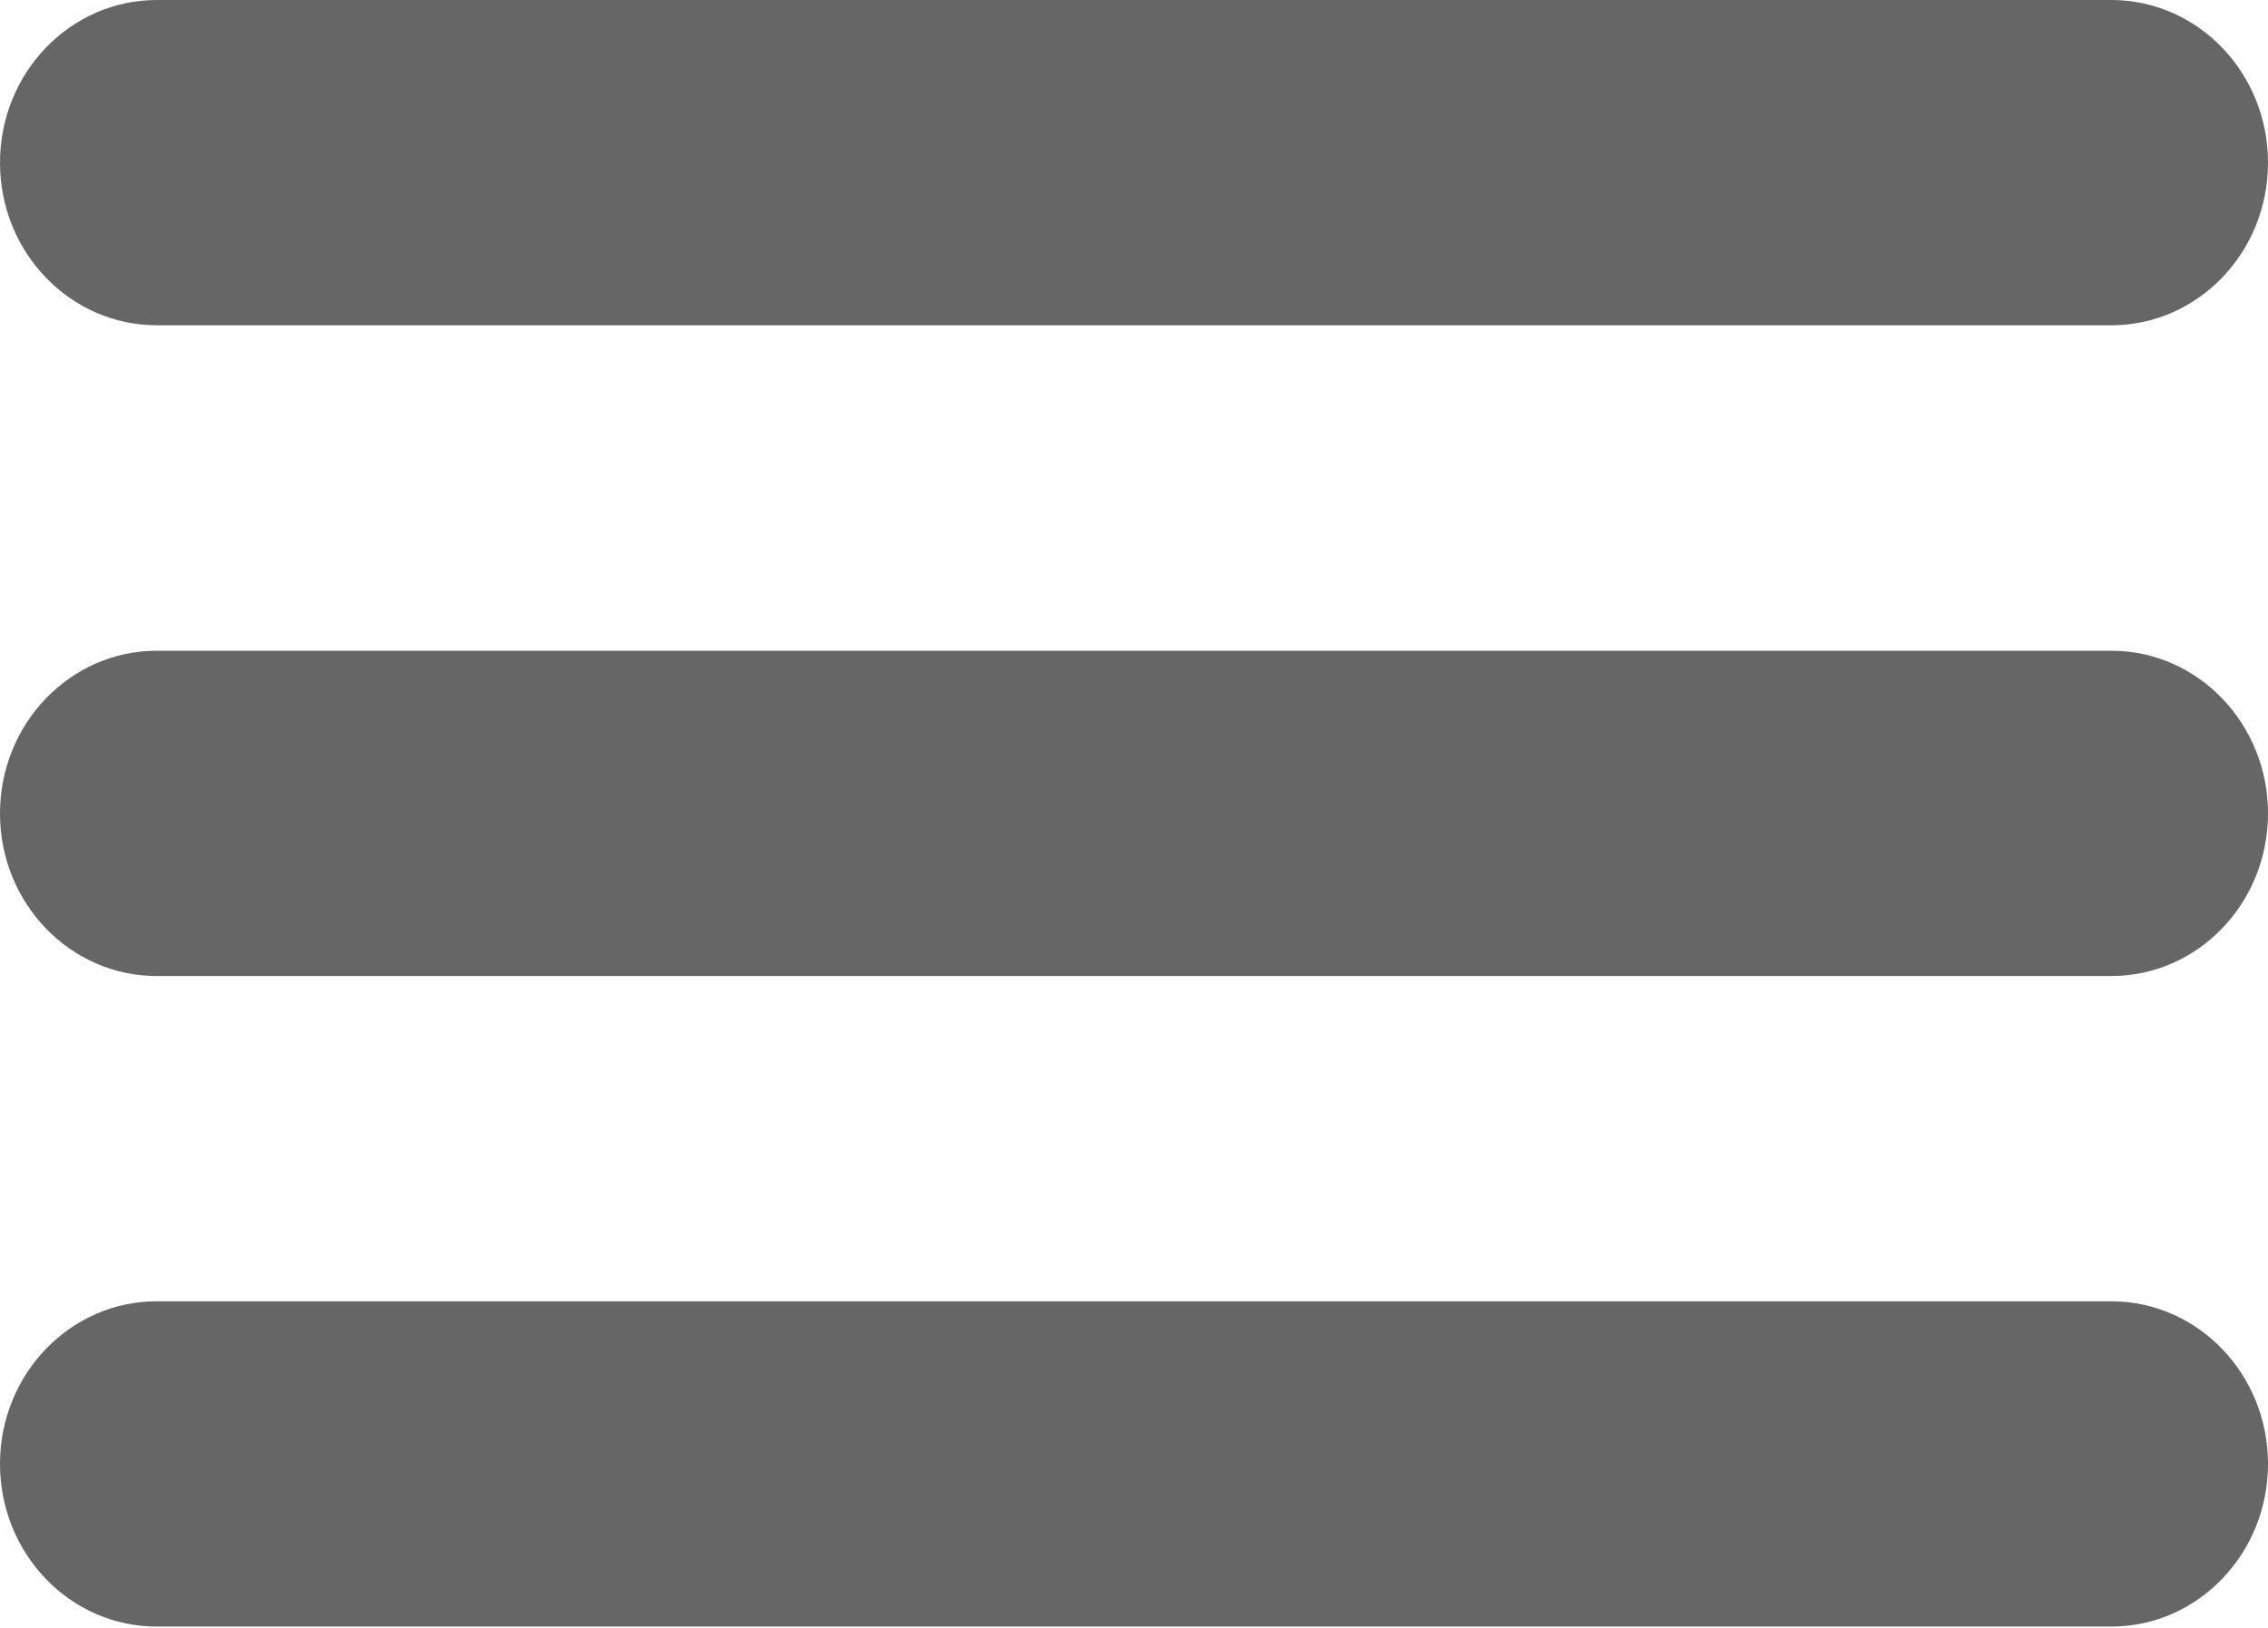
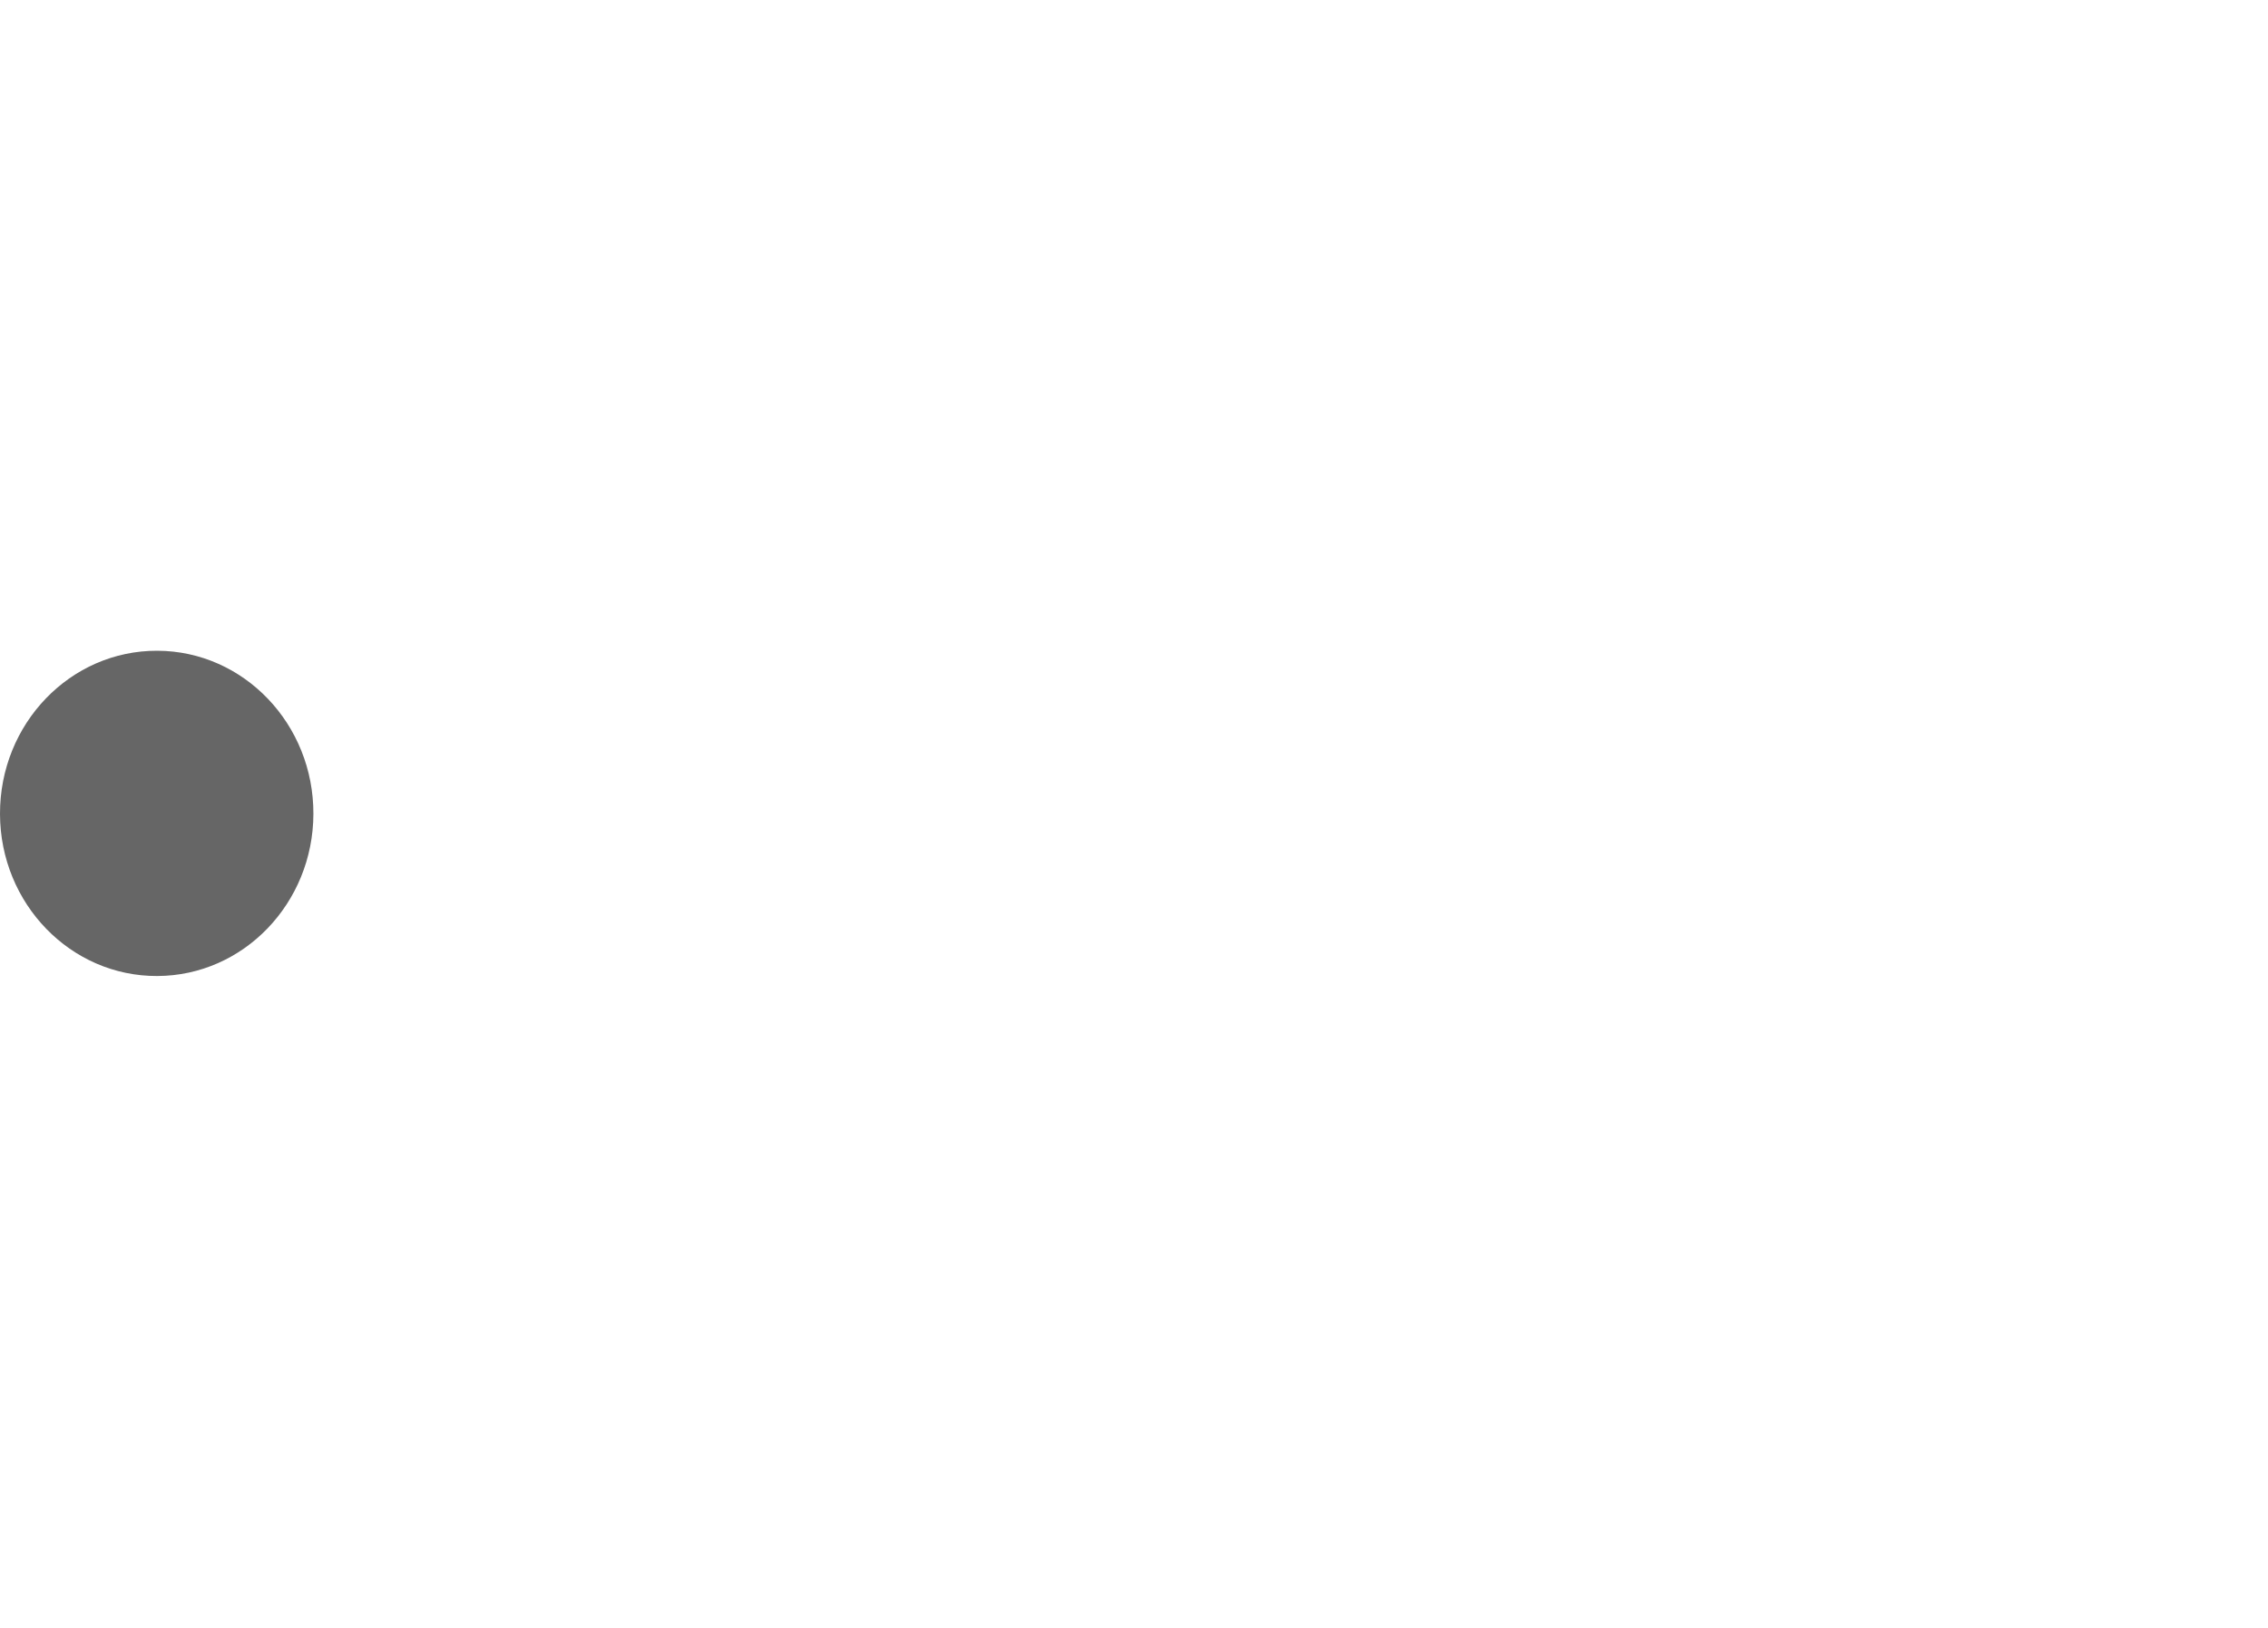
<svg xmlns="http://www.w3.org/2000/svg" version="1.1" id="Layer_1" x="0px" y="0px" viewBox="0 0 220 158" style="enable-background:new 0 0 220 158;" xml:space="preserve">
  <g>
-     <path fill="#666666" d="M15.26,94.7h189.6c8.35-0.03,15.11-7.05,15.14-15.72c0.03-8.72-6.75-15.81-15.14-15.84H15.26   C6.82,63.11-0.03,70.22,0,78.99C0.03,87.7,6.87,94.74,15.26,94.7z" />
-     <path fill="#666666" d="M15.26,31.56h189.6c8.35-0.03,15.11-7.05,15.14-15.72c0.03-8.72-6.75-15.81-15.14-15.84H15.26C6.82-0.03-0.03,7.08,0,15.84   C0.03,24.56,6.87,31.59,15.26,31.56z" />
-     <path fill="#666666" d="M15.26,157.82h189.6c8.39-0.03,15.17-7.13,15.14-15.84c-0.03-8.67-6.79-15.68-15.14-15.72H15.26   c-8.39-0.03-15.23,7-15.26,15.72C-0.03,150.75,6.82,157.86,15.26,157.82z" />
+     <path fill="#666666" d="M15.26,94.7c8.35-0.03,15.11-7.05,15.14-15.72c0.03-8.72-6.75-15.81-15.14-15.84H15.26   C6.82,63.11-0.03,70.22,0,78.99C0.03,87.7,6.87,94.74,15.26,94.7z" />
  </g>
</svg>